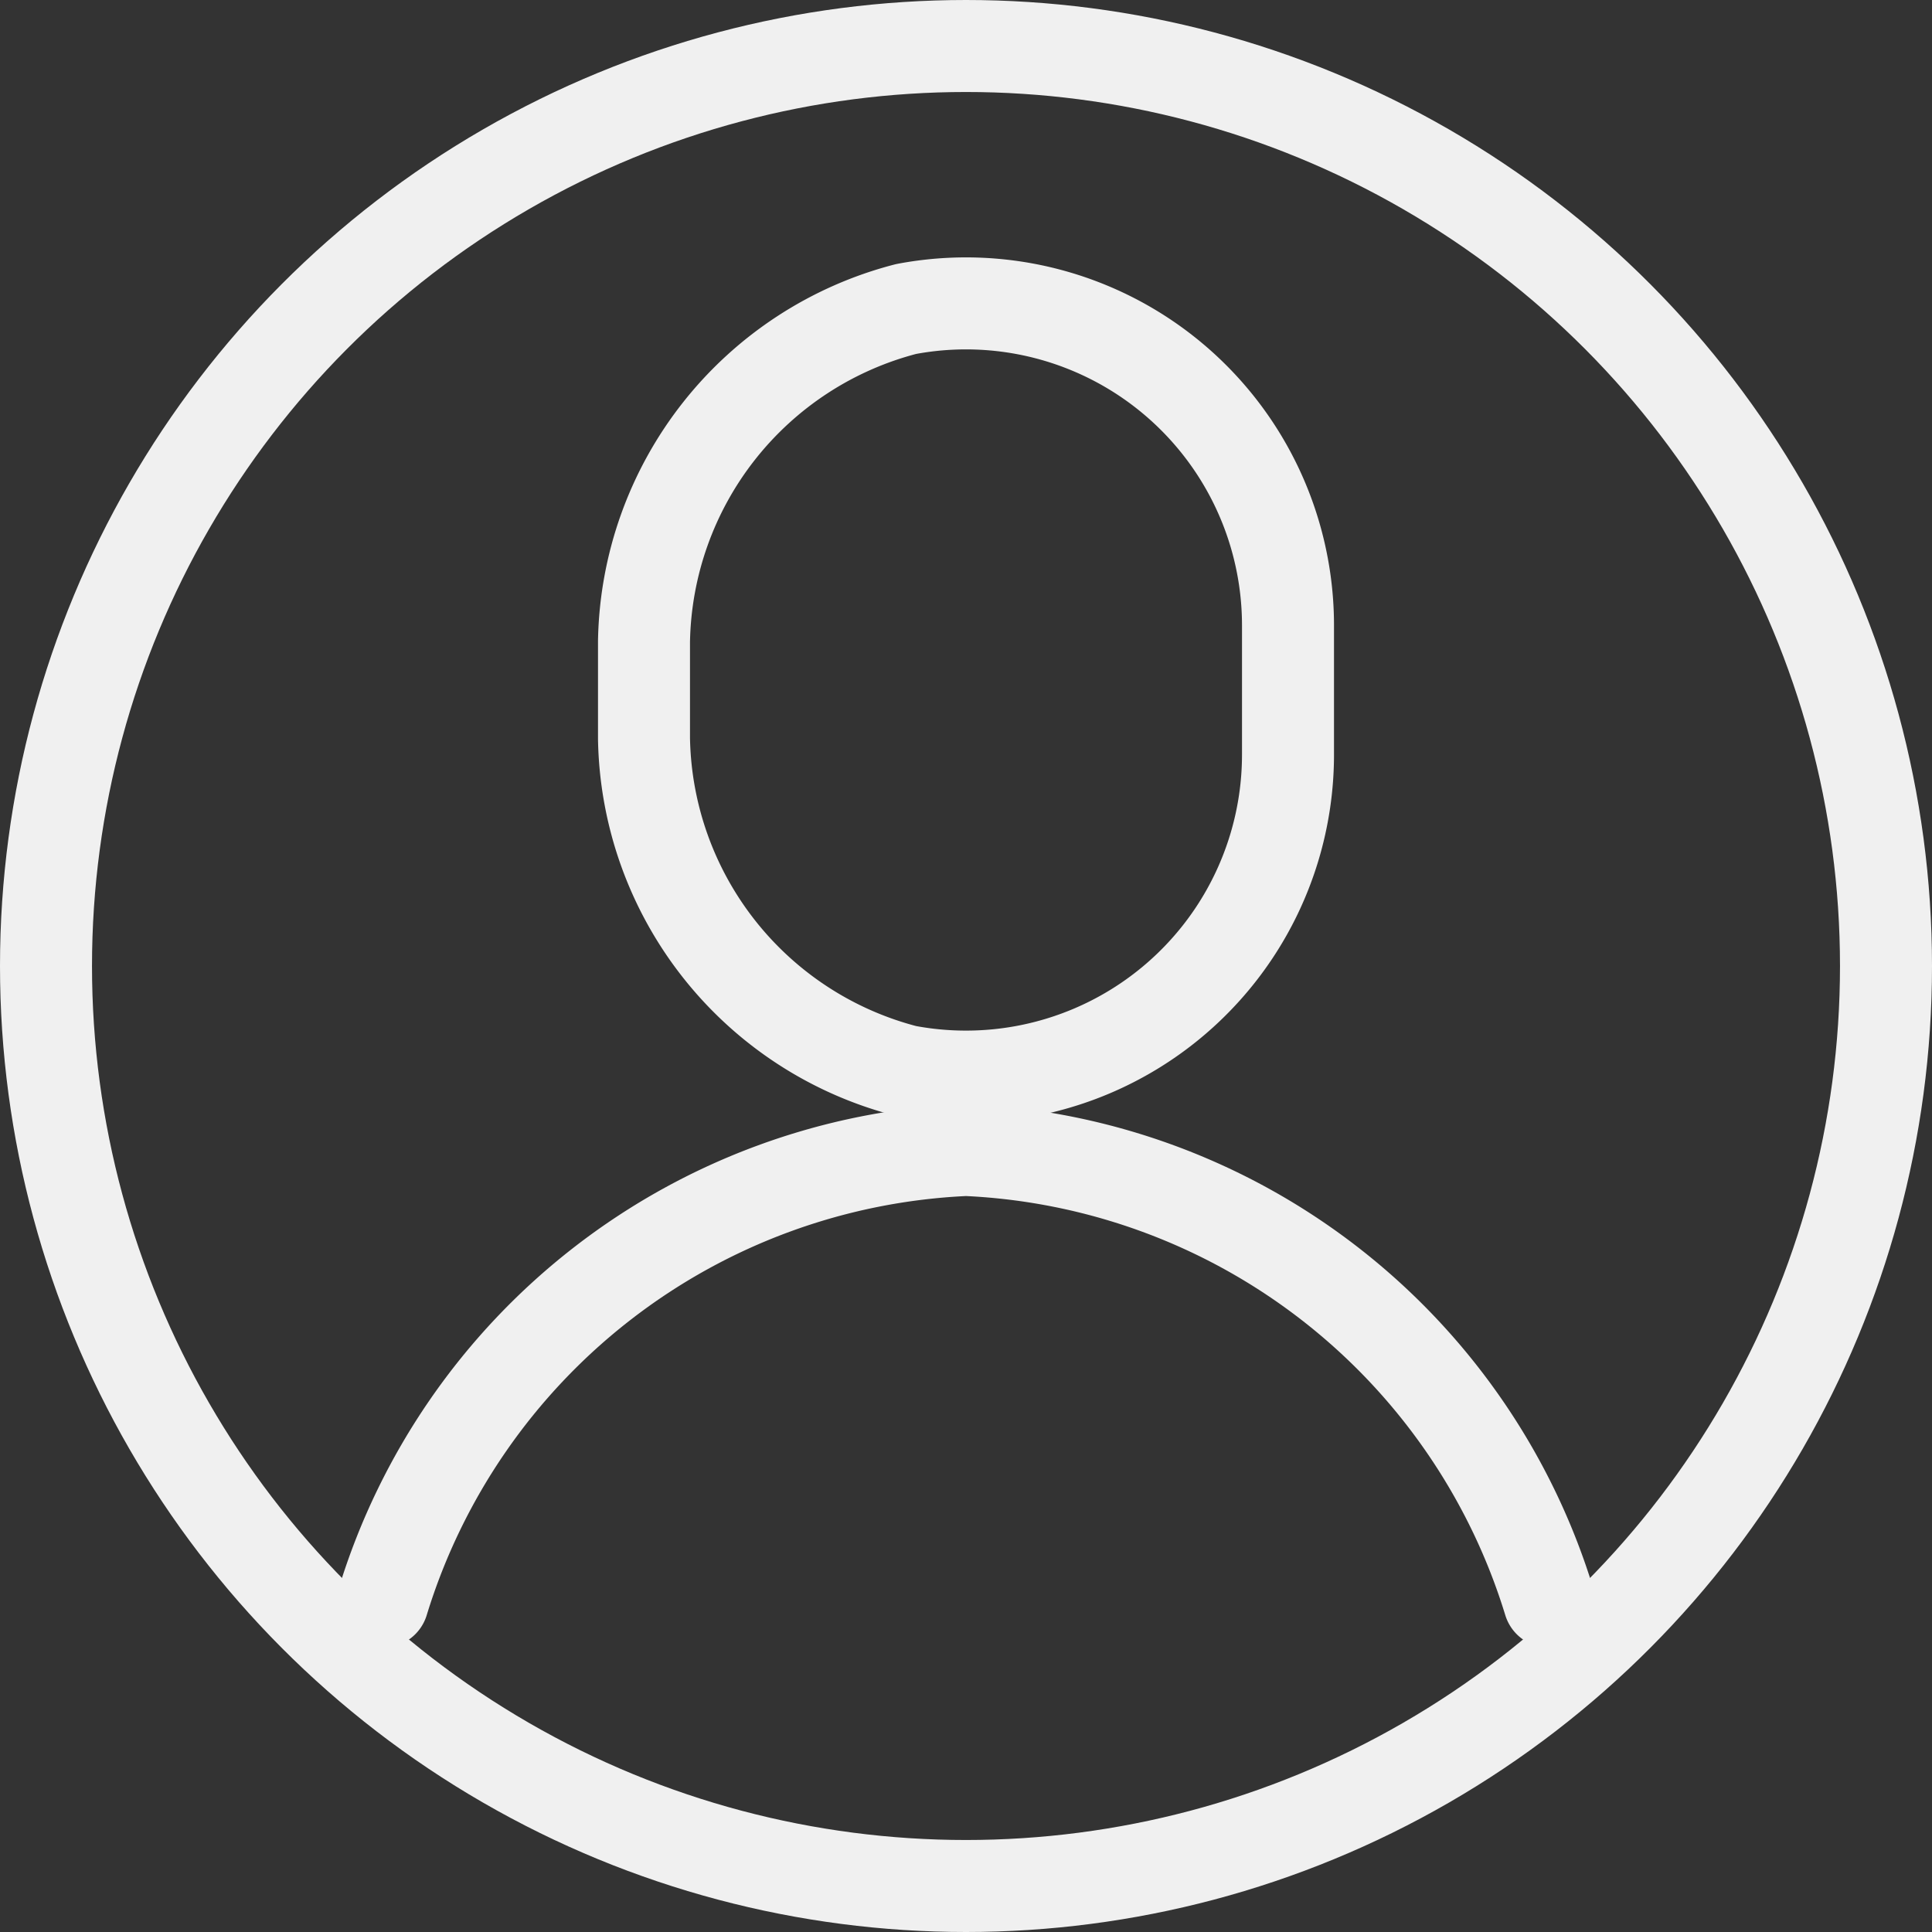
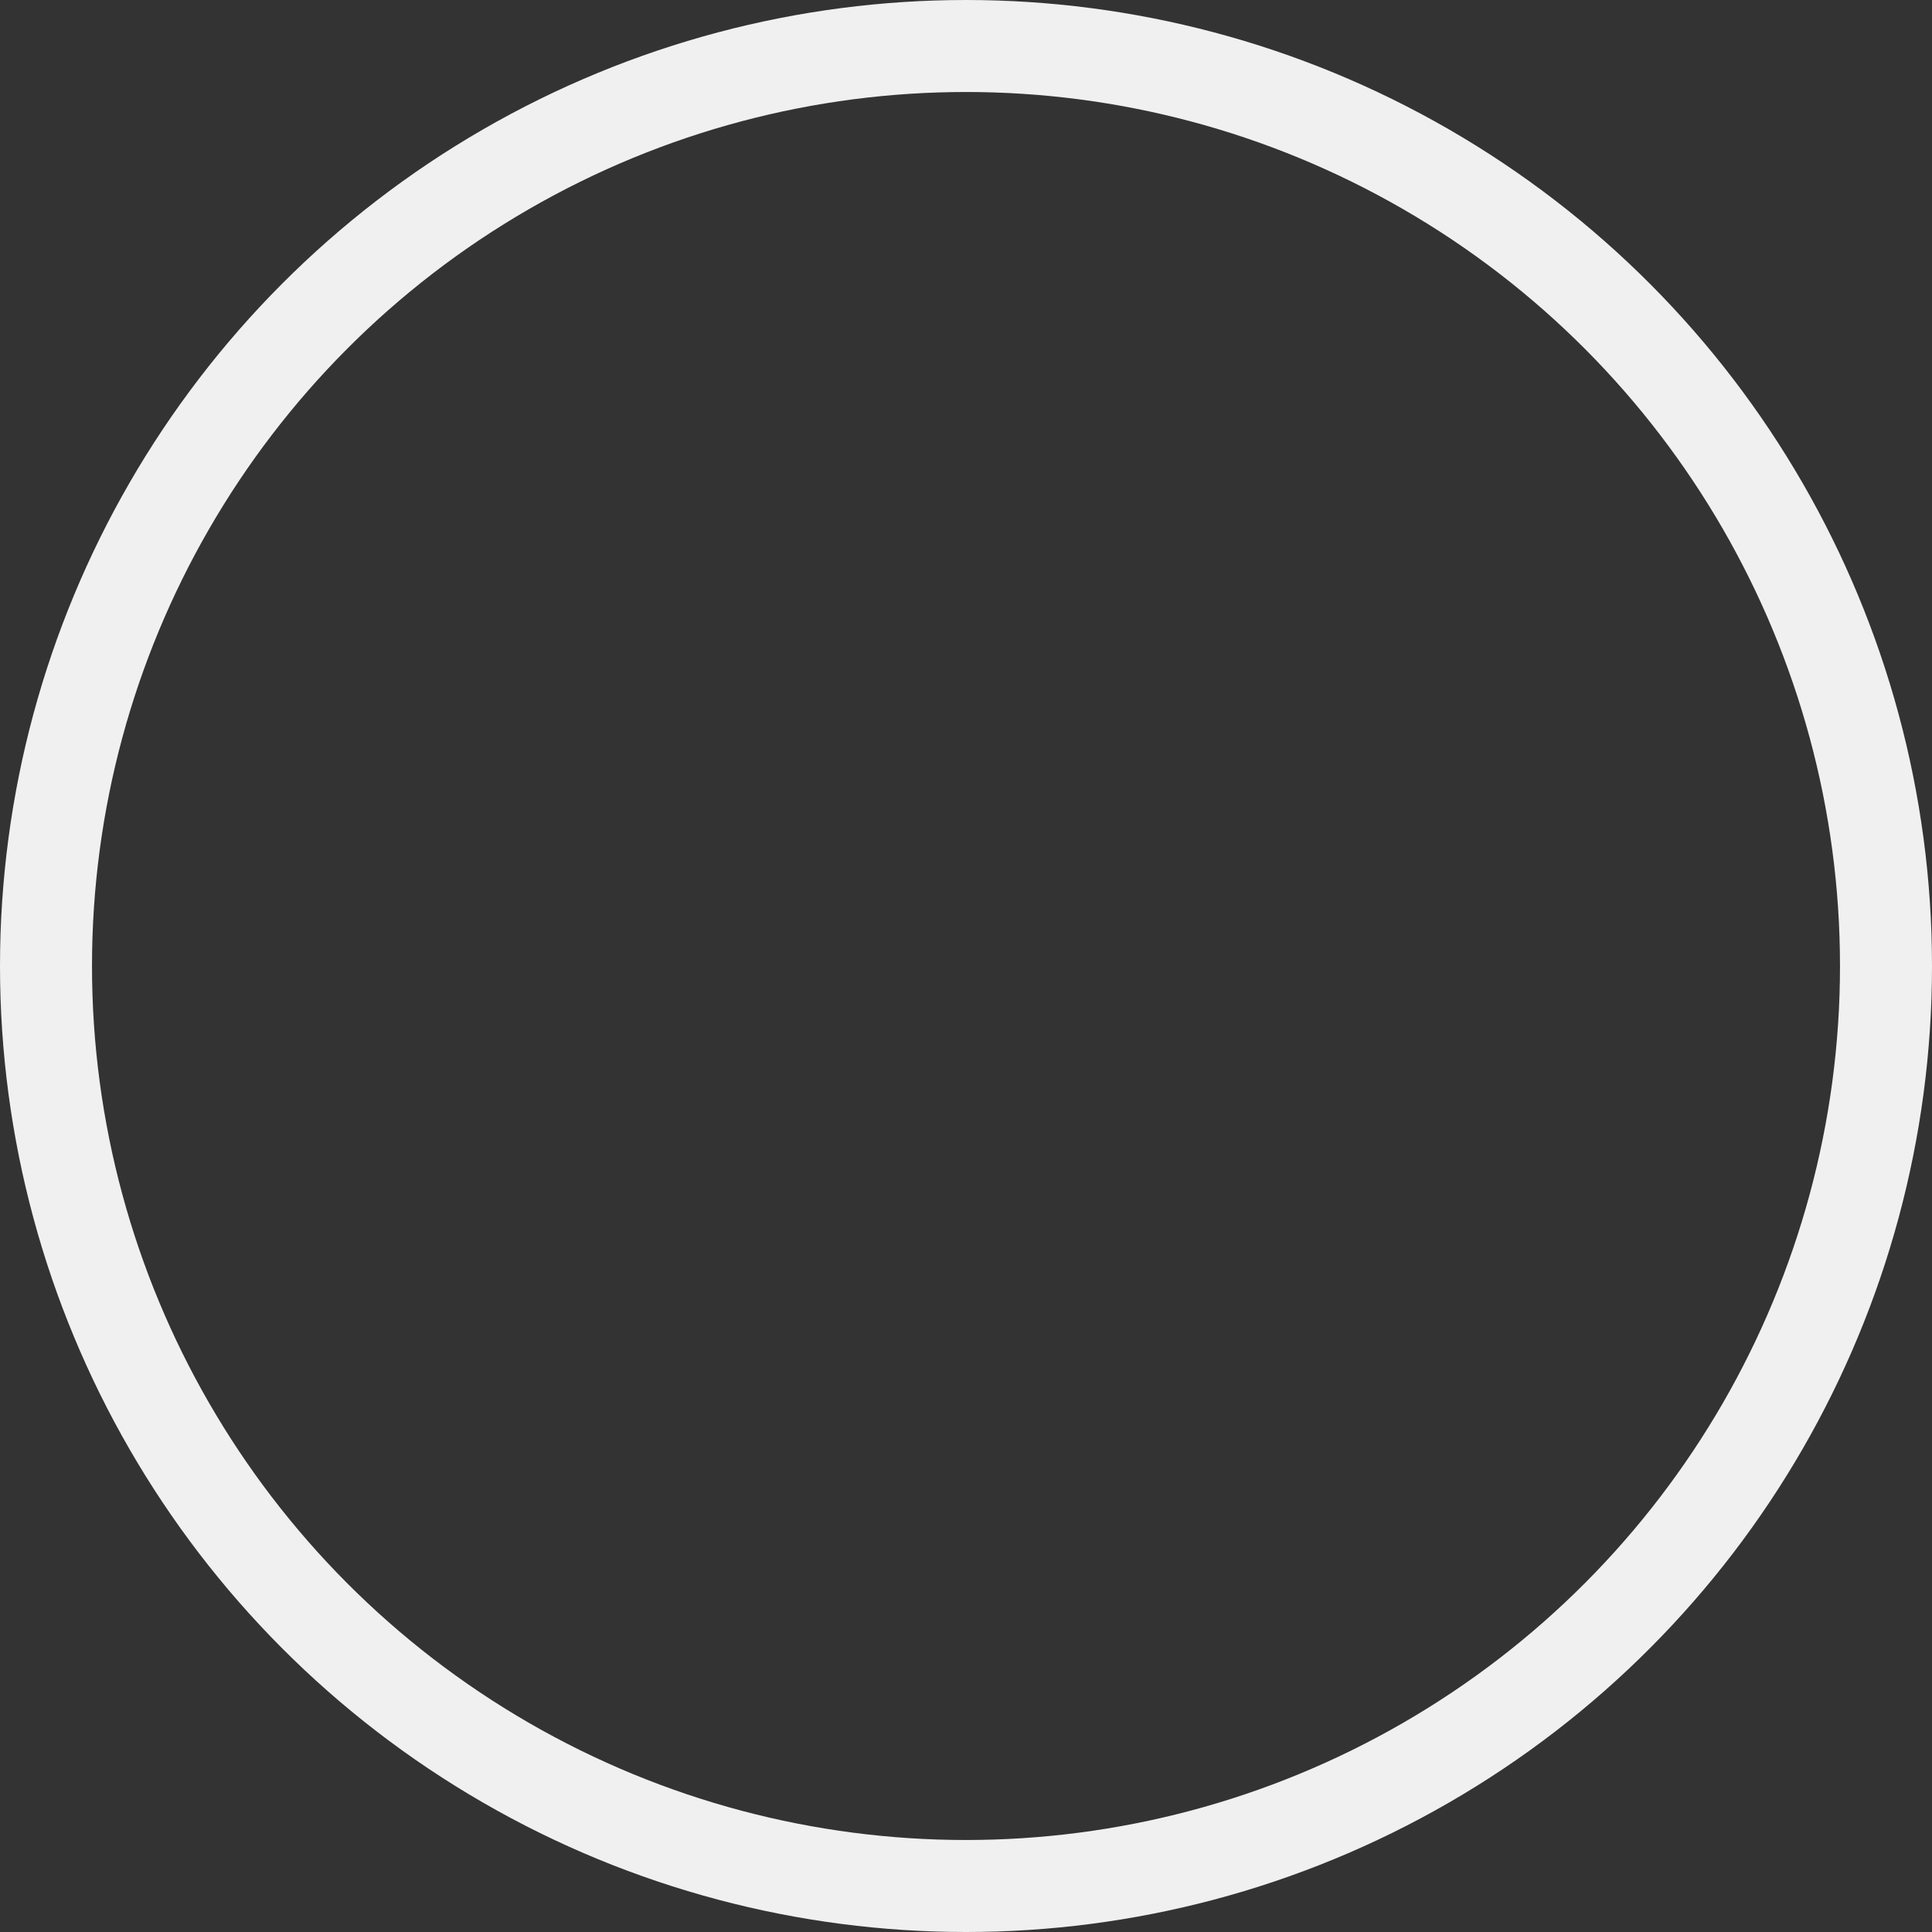
<svg xmlns="http://www.w3.org/2000/svg" id="Group_9" data-name="Group 9" width="21" height="21" viewBox="0 0 21 21">
  <rect x="0" y="0" width="21" height="21" fill="#333333" stroke="none" />
-   <path id="Path_22" data-name="Path 22" d="M15.5,8.2a3.5,3.5,0,0,1-4.152,3.441A3.8,3.8,0,0,1,8.5,8.029V6.971a3.8,3.8,0,0,1,2.848-3.612A3.5,3.5,0,0,1,15.5,6.8Z" transform="translate(-1.5)" fill="none" stroke="#f0f0f0" stroke-linecap="round" stroke-linejoin="round" stroke-width="1" />
  <circle id="Ellipse_1" data-name="Ellipse 1" cx="10" cy="10" r="10" transform="translate(0.5 0.5)" fill="none" stroke="#f0f0f0" stroke-linecap="round" stroke-linejoin="round" stroke-width="1" />
-   <path id="Path_23" data-name="Path 23" d="M4.16,20.41A6.952,6.952,0,0,1,10.5,15.5a6.952,6.952,0,0,1,6.34,4.91" transform="translate(0 -3)" fill="none" stroke="#f0f0f0" stroke-linecap="round" stroke-linejoin="round" stroke-width="1" />
</svg>